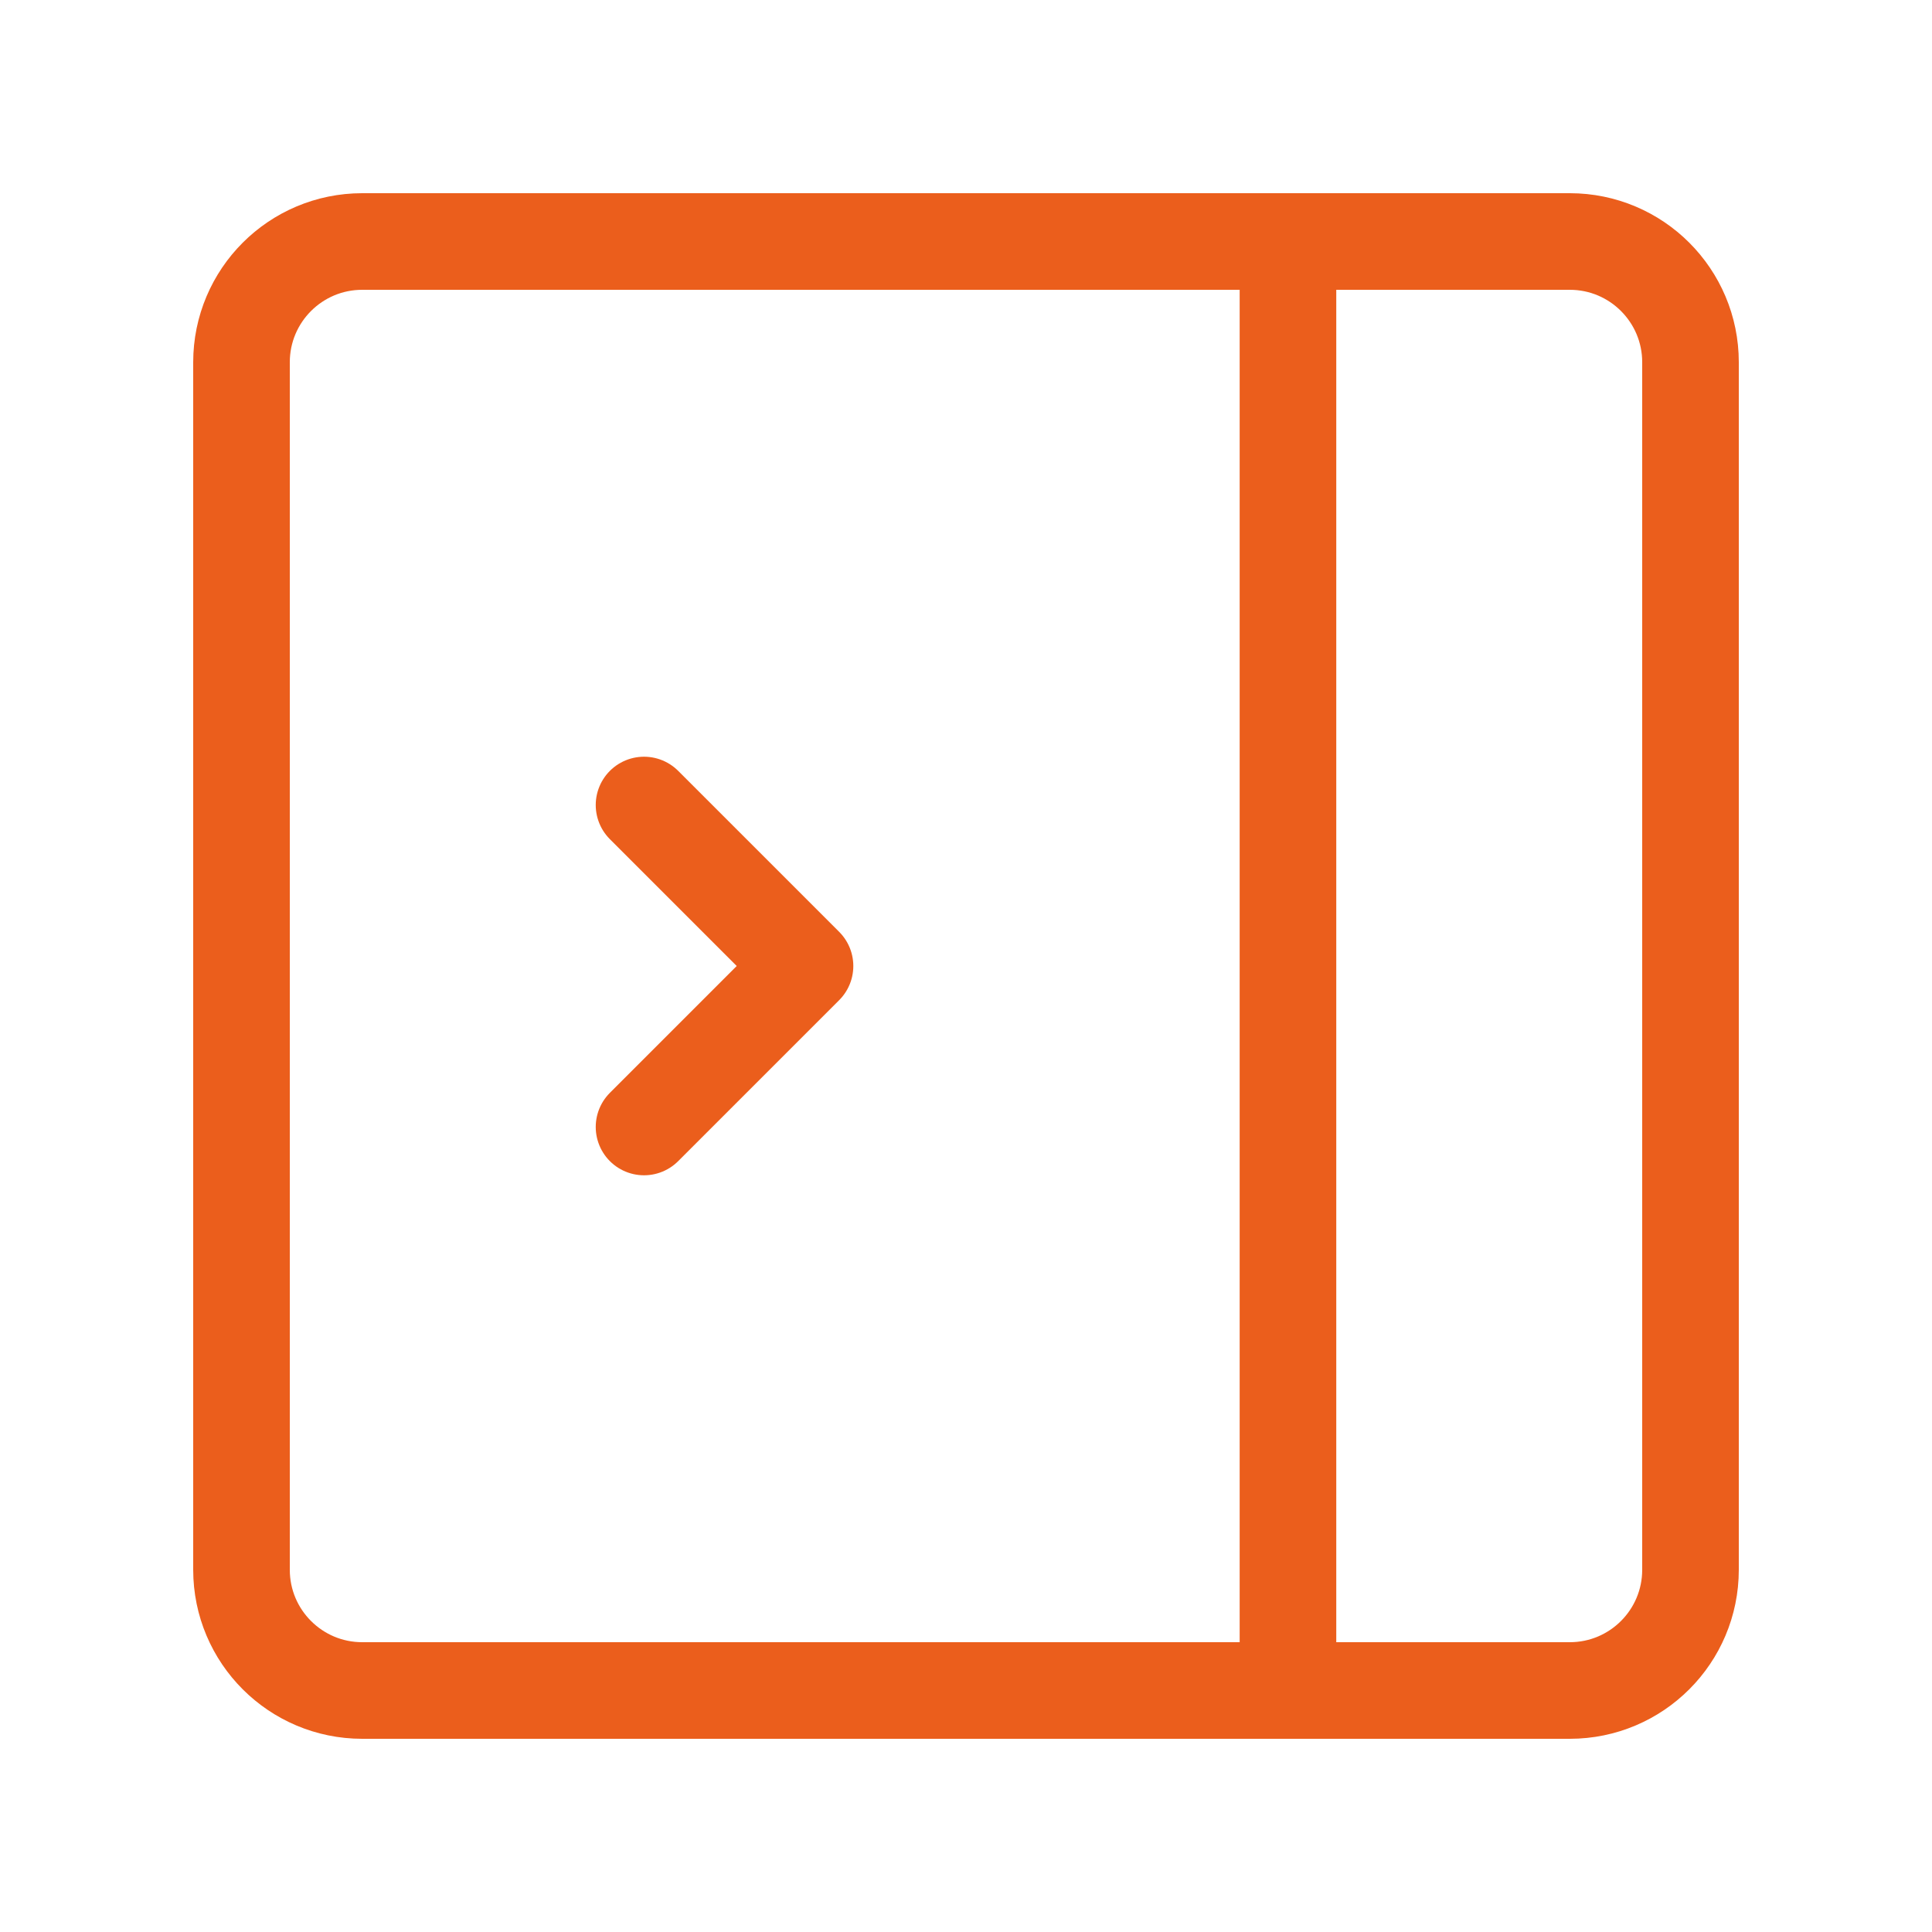
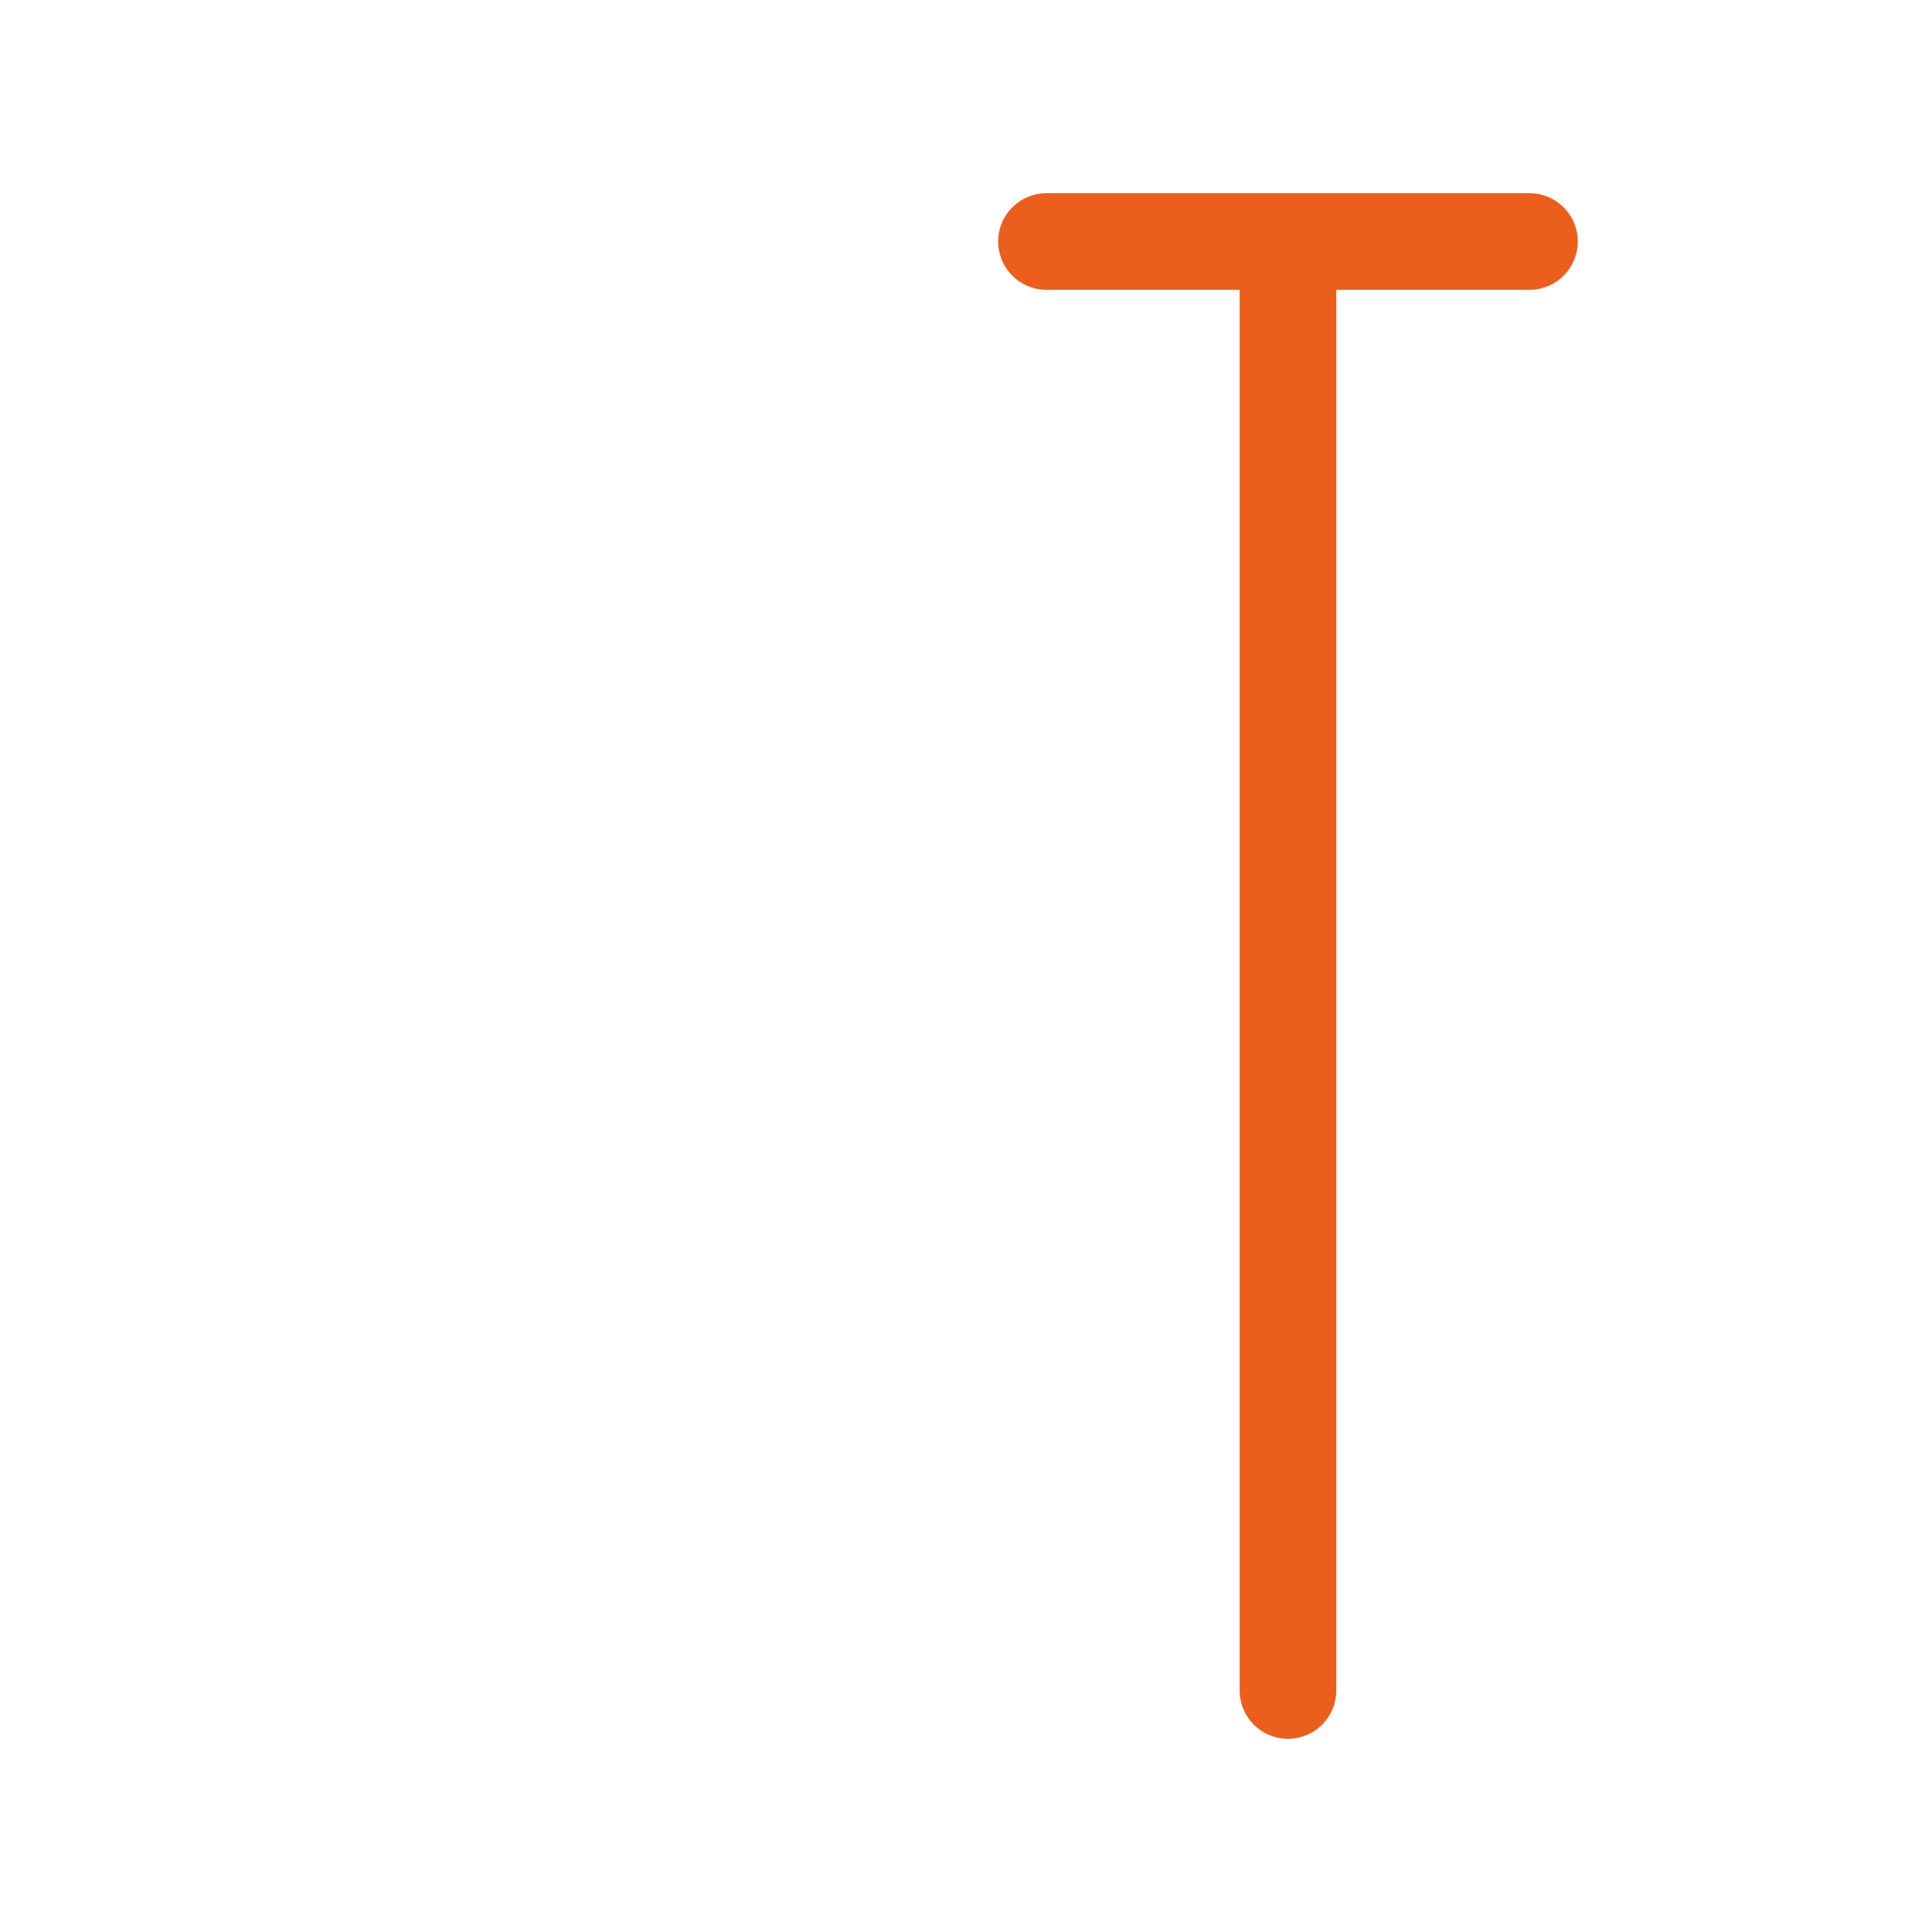
<svg xmlns="http://www.w3.org/2000/svg" width="40" height="40" viewBox="0 0 40 40" fill="none">
-   <path d="M5 7.5C5 6.119 6.119 5 7.5 5H32.5C33.881 5 35 6.119 35 7.5V32.5C35 33.881 33.881 35 32.5 35H7.5C6.119 35 5 33.881 5 32.5V7.5Z" stroke="#EB5E1C" stroke-width="2" stroke-linecap="round" stroke-linejoin="round" />
  <path d="M26.666 5V35" stroke="#EB5E1C" stroke-width="2" stroke-linecap="round" stroke-linejoin="round" />
-   <path d="M13.334 16.667L16.667 20L13.334 23.333" stroke="#EB5E1C" stroke-width="2" stroke-linecap="round" stroke-linejoin="round" />
  <path d="M21.666 5H31.666" stroke="#EB5E1C" stroke-width="2" stroke-linecap="round" stroke-linejoin="round" />
-   <path d="M21.666 35H31.666" stroke="#EB5E1C" stroke-width="2" stroke-linecap="round" stroke-linejoin="round" />
</svg>